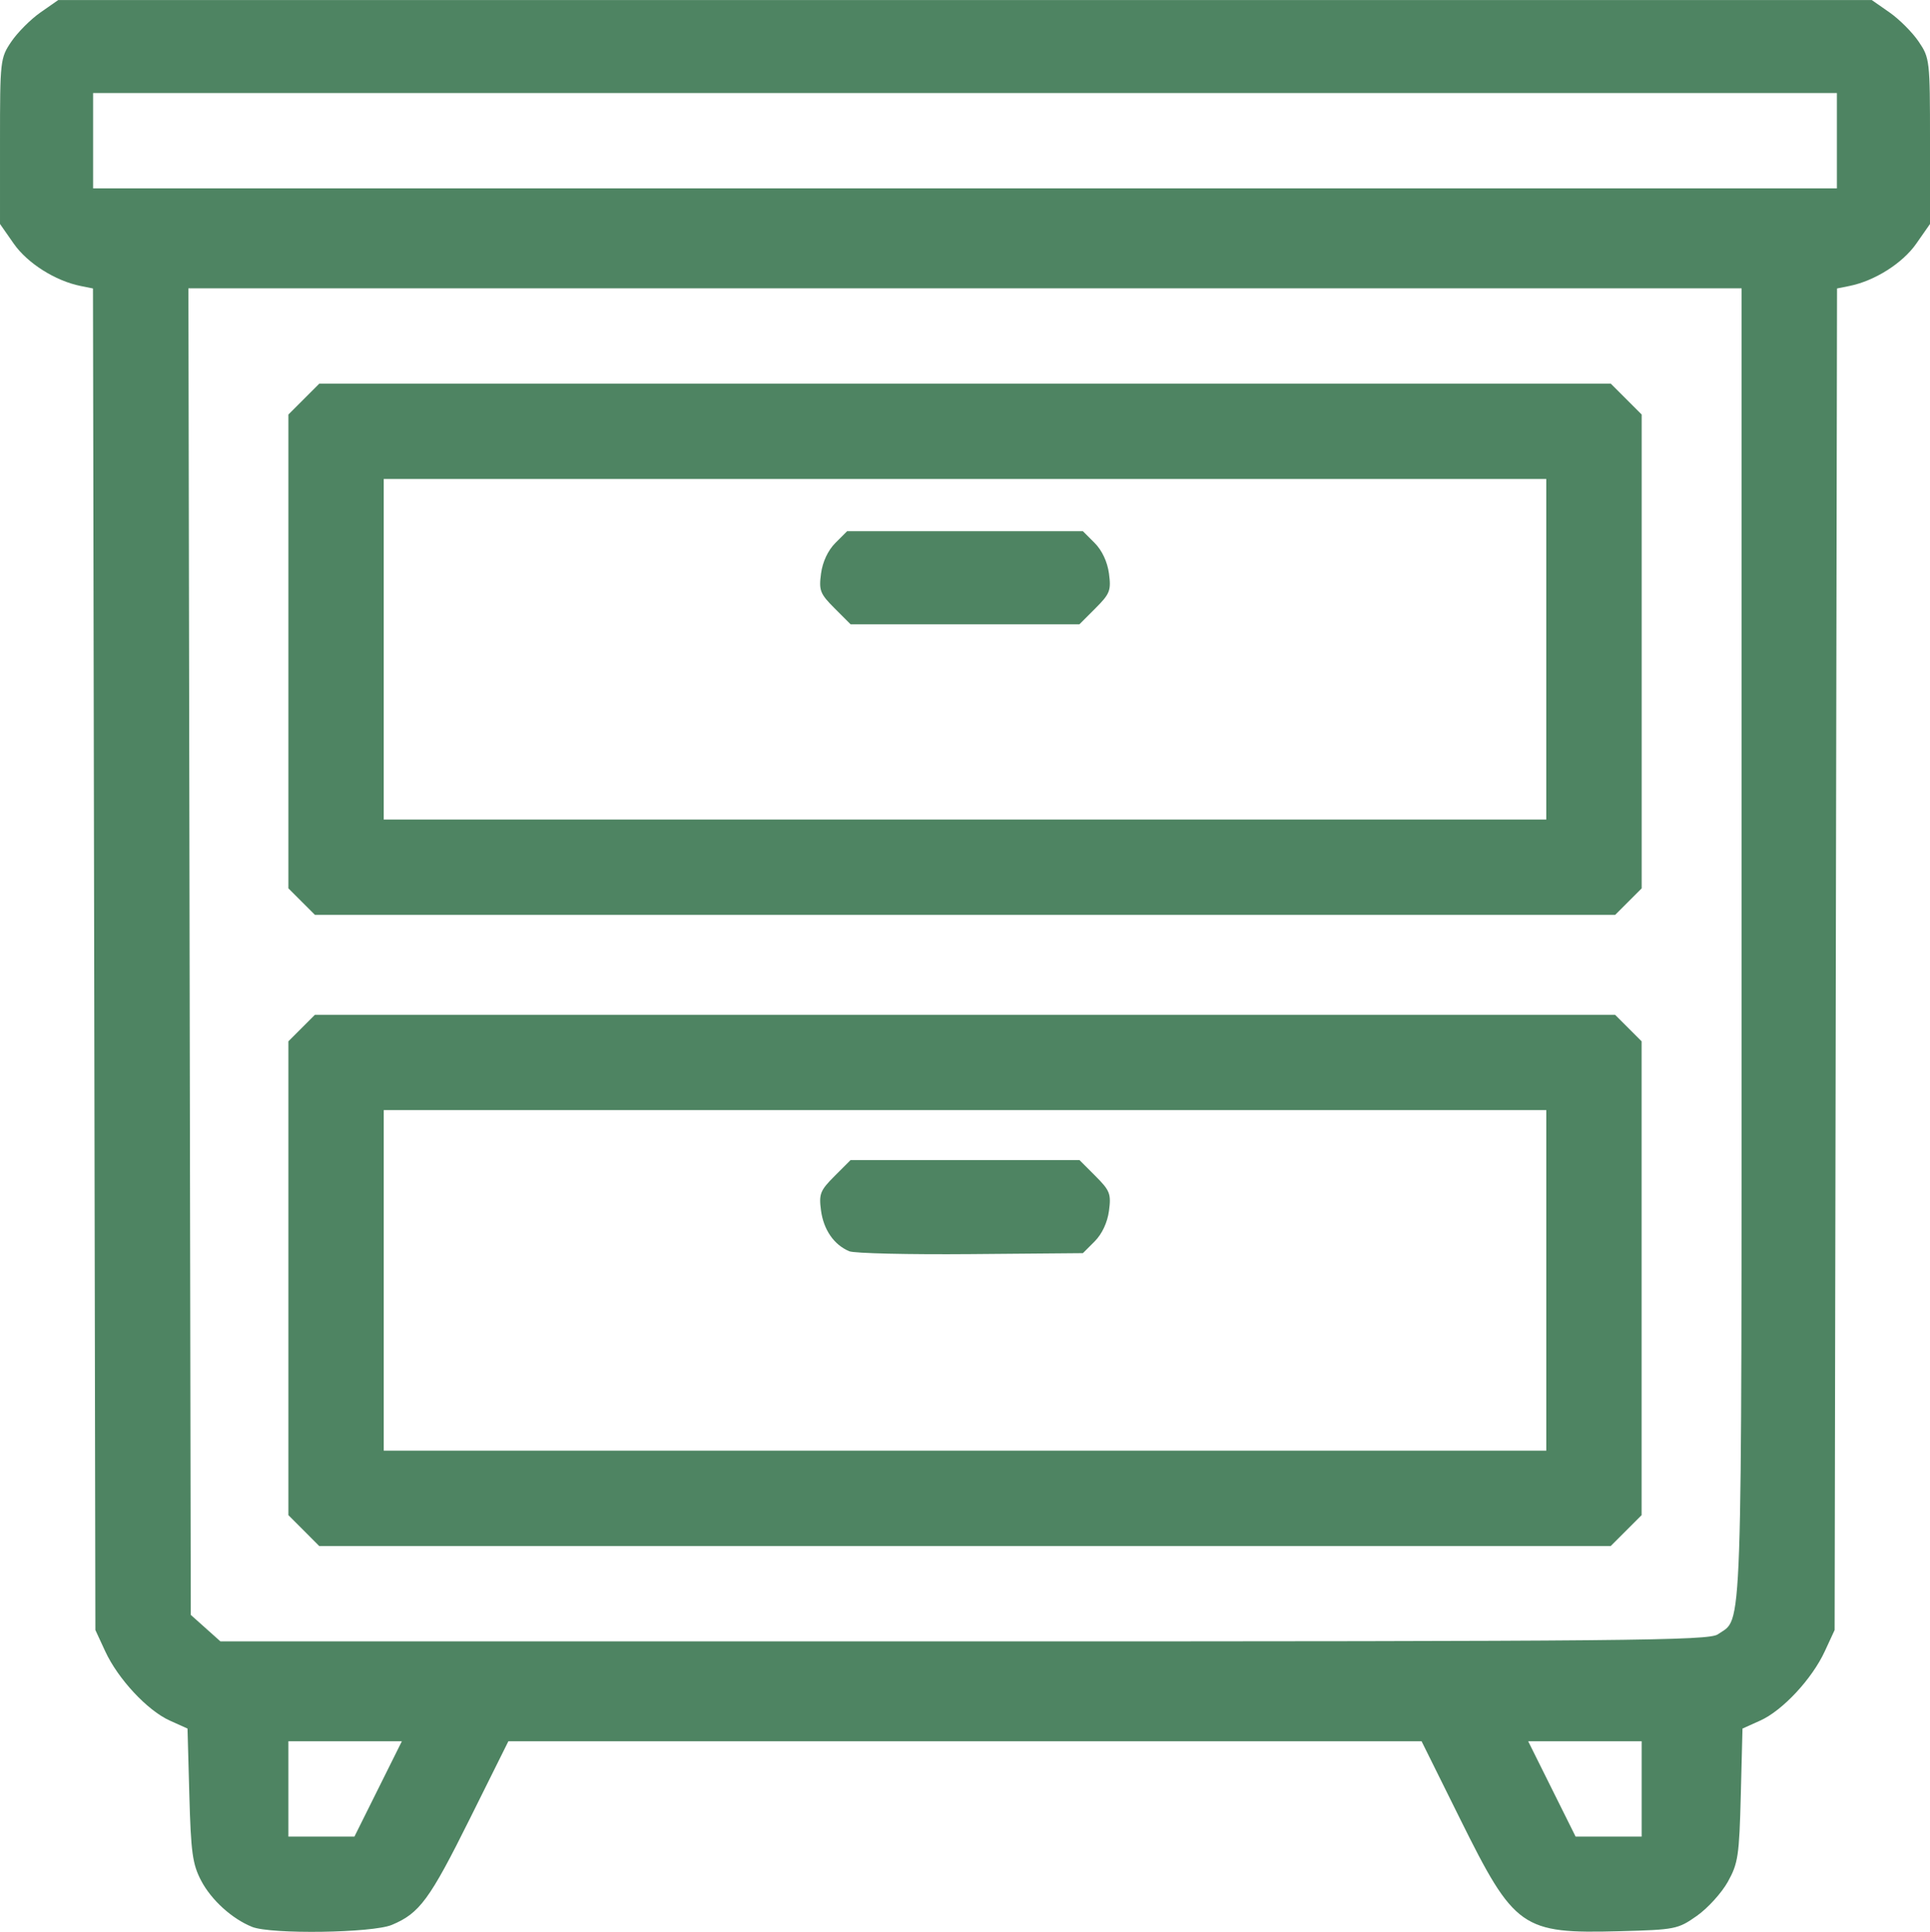
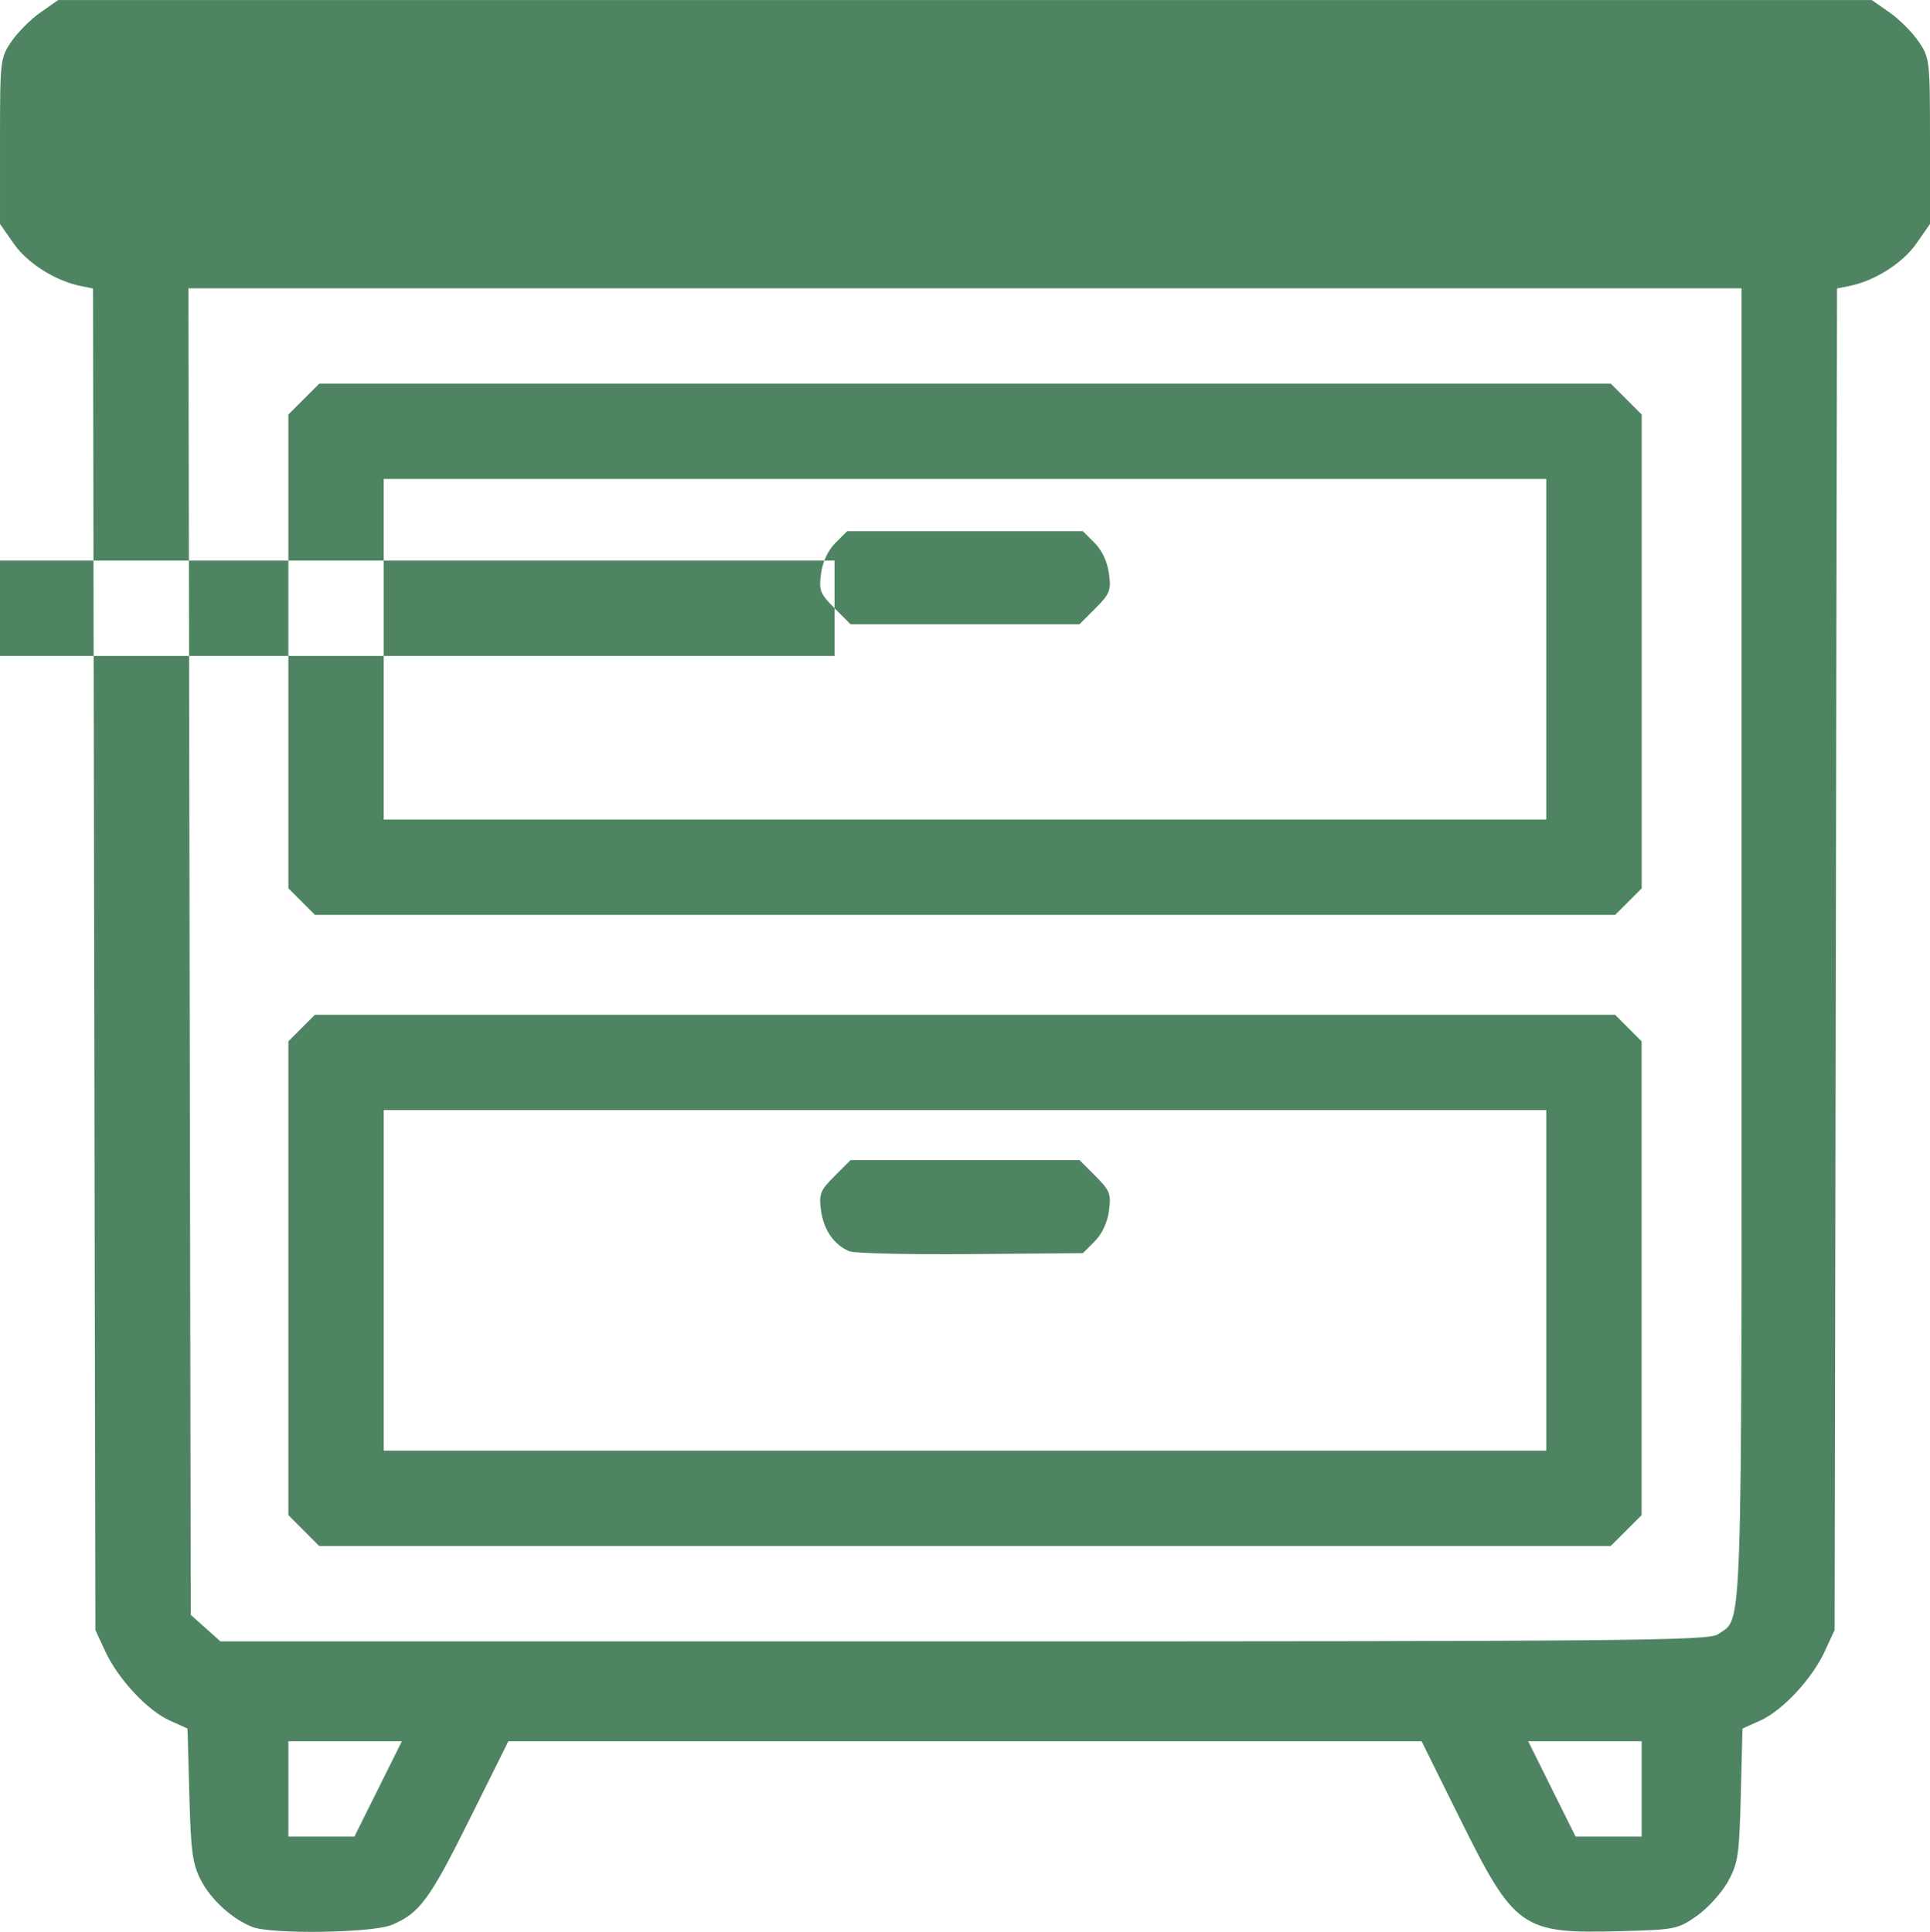
<svg xmlns="http://www.w3.org/2000/svg" xmlns:ns1="http://www.inkscape.org/namespaces/inkscape" width="112.448mm" height="112.575mm" viewBox="0 0 112.448 112.575" version="1.1" id="svg1" xml:space="preserve">
  <defs id="defs1">
    <style type="text/css" id="style1"> .str0 {stroke:#4E8462;stroke-width:1.135;stroke-miterlimit:22.926} .str1 {stroke:#4E8462;stroke-width:1.135;stroke-linecap:round;stroke-linejoin:round;stroke-miterlimit:22.926} .fil0 {fill:none} </style>
  </defs>
  <g ns1:label="Слой 1" ns1:groupmode="layer" id="layer1" transform="translate(322.255,95.617)">
-     <path style="fill:#4e8462;fill-opacity:1" d="m -307.562,16.669 c -1.171,-0.467 -2.382,-1.566 -2.975,-2.698 -0.502,-0.959 -0.595,-1.635 -0.687,-4.984 l -0.106,-3.875 -1.036,-0.467 c -1.303,-0.587 -3.015,-2.426 -3.76,-4.039 l -0.572,-1.237 -0.07,-39.088 -0.07,-39.088 -0.724,-0.146 c -1.473,-0.297 -3.096,-1.325 -3.892,-2.465 l -0.801,-1.147 v -4.825 c 0,-4.71 0.016,-4.849 0.661,-5.802 0.364,-0.537 1.128,-1.303 1.697,-1.7 l 1.036,-0.723 h 52.83 52.83 l 1.036,0.723 c 0.57,0.398 1.333,1.163 1.697,1.7 0.646,0.954 0.661,1.092 0.661,5.802 v 4.825 l -0.801,1.147 c -0.796,1.14 -2.419,2.169 -3.892,2.465 l -0.724,0.146 -0.07,39.088 -0.07,39.088 -0.572,1.237 c -0.745,1.613 -2.457,3.452 -3.76,4.039 l -1.036,0.467 -0.099,3.875 c -0.09,3.533 -0.157,3.979 -0.756,5.054 -0.361,0.648 -1.173,1.541 -1.803,1.984 -1.108,0.779 -1.256,0.808 -4.495,0.895 -5.705,0.152 -6.13,-0.147 -9.302,-6.545 l -2.243,-4.524 h -26.603 -26.603 l -2.243,4.511 c -2.346,4.72 -2.93,5.514 -4.549,6.19 -1.134,0.473 -7.03,0.558 -8.137,0.117 z m 7.339,-8.04 1.382,-2.778 h -3.306 -3.306 v 2.778 2.778 h 1.924 1.924 z m 73.616,0 v -2.778 h -3.306 -3.306 l 1.382,2.778 1.382,2.778 h 1.924 1.924 z m 4.441,-9.012 c 1.458,-1.022 1.38,1.255 1.38,-40.187 v -38.245 h -45.246 -45.246 l 0.069,38.651 0.069,38.651 0.864,0.772 0.864,0.772 h 43.329 c 38.835,0 43.39,-0.043 43.918,-0.413 z m -82.387,-6.043 -0.9,-0.9 V -21.131 -34.936 l 0.773,-0.773 0.773,-0.773 h 37.876 37.876 l 0.773,0.773 0.773,0.773 v 13.805 13.805 l -0.9,0.9 -0.9,0.9 h -37.624 -37.624 z m 72.39,-14.579 v -9.922 h -33.867 -33.867 v 9.922 9.922 h 33.867 33.867 z m -40.614,-1.699 c -0.888,-0.374 -1.493,-1.249 -1.644,-2.374 -0.129,-0.963 -0.049,-1.166 0.79,-2.005 l 0.933,-0.933 h 6.668 6.668 l 0.933,0.933 c 0.844,0.844 0.919,1.038 0.787,2.025 -0.091,0.68 -0.405,1.35 -0.833,1.779 l -0.687,0.687 -6.543,0.056 c -3.599,0.031 -6.781,-0.044 -7.072,-0.167 z m -31.903,-20.374 -0.773,-0.773 V -57.655 -71.46 l 0.9,-0.9 0.9,-0.9 h 37.624 37.624 l 0.9,0.9 0.9,0.9 v 13.805 13.805 l -0.773,0.773 -0.773,0.773 h -37.876 -37.876 z m 72.516,-14.705 v -9.922 h -33.867 -33.867 v 9.922 9.922 h 33.867 33.867 z m -41.468,-2.389 c -0.844,-0.844 -0.919,-1.038 -0.787,-2.025 0.091,-0.681 0.405,-1.35 0.834,-1.779 l 0.687,-0.687 h 6.867 6.867 l 0.687,0.687 c 0.429,0.429 0.742,1.098 0.834,1.779 0.132,0.987 0.057,1.181 -0.787,2.025 l -0.933,0.933 h -6.668 -6.668 z m 58.401,-27.245 v -2.778 h -50.8 -50.8 v 2.778 2.778 h 50.8 50.8 z" id="path8" />
+     <path style="fill:#4e8462;fill-opacity:1" d="m -307.562,16.669 c -1.171,-0.467 -2.382,-1.566 -2.975,-2.698 -0.502,-0.959 -0.595,-1.635 -0.687,-4.984 l -0.106,-3.875 -1.036,-0.467 c -1.303,-0.587 -3.015,-2.426 -3.76,-4.039 l -0.572,-1.237 -0.07,-39.088 -0.07,-39.088 -0.724,-0.146 c -1.473,-0.297 -3.096,-1.325 -3.892,-2.465 l -0.801,-1.147 v -4.825 c 0,-4.71 0.016,-4.849 0.661,-5.802 0.364,-0.537 1.128,-1.303 1.697,-1.7 l 1.036,-0.723 h 52.83 52.83 l 1.036,0.723 c 0.57,0.398 1.333,1.163 1.697,1.7 0.646,0.954 0.661,1.092 0.661,5.802 v 4.825 l -0.801,1.147 c -0.796,1.14 -2.419,2.169 -3.892,2.465 l -0.724,0.146 -0.07,39.088 -0.07,39.088 -0.572,1.237 c -0.745,1.613 -2.457,3.452 -3.76,4.039 l -1.036,0.467 -0.099,3.875 c -0.09,3.533 -0.157,3.979 -0.756,5.054 -0.361,0.648 -1.173,1.541 -1.803,1.984 -1.108,0.779 -1.256,0.808 -4.495,0.895 -5.705,0.152 -6.13,-0.147 -9.302,-6.545 l -2.243,-4.524 h -26.603 -26.603 l -2.243,4.511 c -2.346,4.72 -2.93,5.514 -4.549,6.19 -1.134,0.473 -7.03,0.558 -8.137,0.117 z m 7.339,-8.04 1.382,-2.778 h -3.306 -3.306 v 2.778 2.778 h 1.924 1.924 z m 73.616,0 v -2.778 h -3.306 -3.306 l 1.382,2.778 1.382,2.778 h 1.924 1.924 z m 4.441,-9.012 c 1.458,-1.022 1.38,1.255 1.38,-40.187 v -38.245 h -45.246 -45.246 l 0.069,38.651 0.069,38.651 0.864,0.772 0.864,0.772 h 43.329 c 38.835,0 43.39,-0.043 43.918,-0.413 z m -82.387,-6.043 -0.9,-0.9 V -21.131 -34.936 l 0.773,-0.773 0.773,-0.773 h 37.876 37.876 l 0.773,0.773 0.773,0.773 v 13.805 13.805 l -0.9,0.9 -0.9,0.9 h -37.624 -37.624 z m 72.39,-14.579 v -9.922 h -33.867 -33.867 v 9.922 9.922 h 33.867 33.867 z m -40.614,-1.699 c -0.888,-0.374 -1.493,-1.249 -1.644,-2.374 -0.129,-0.963 -0.049,-1.166 0.79,-2.005 l 0.933,-0.933 h 6.668 6.668 l 0.933,0.933 c 0.844,0.844 0.919,1.038 0.787,2.025 -0.091,0.68 -0.405,1.35 -0.833,1.779 l -0.687,0.687 -6.543,0.056 c -3.599,0.031 -6.781,-0.044 -7.072,-0.167 z m -31.903,-20.374 -0.773,-0.773 V -57.655 -71.46 l 0.9,-0.9 0.9,-0.9 h 37.624 37.624 l 0.9,0.9 0.9,0.9 v 13.805 13.805 l -0.773,0.773 -0.773,0.773 h -37.876 -37.876 z m 72.516,-14.705 v -9.922 h -33.867 -33.867 v 9.922 9.922 h 33.867 33.867 z m -41.468,-2.389 c -0.844,-0.844 -0.919,-1.038 -0.787,-2.025 0.091,-0.681 0.405,-1.35 0.834,-1.779 l 0.687,-0.687 h 6.867 6.867 l 0.687,0.687 c 0.429,0.429 0.742,1.098 0.834,1.779 0.132,0.987 0.057,1.181 -0.787,2.025 l -0.933,0.933 h -6.668 -6.668 z v -2.778 h -50.8 -50.8 v 2.778 2.778 h 50.8 50.8 z" id="path8" />
  </g>
</svg>